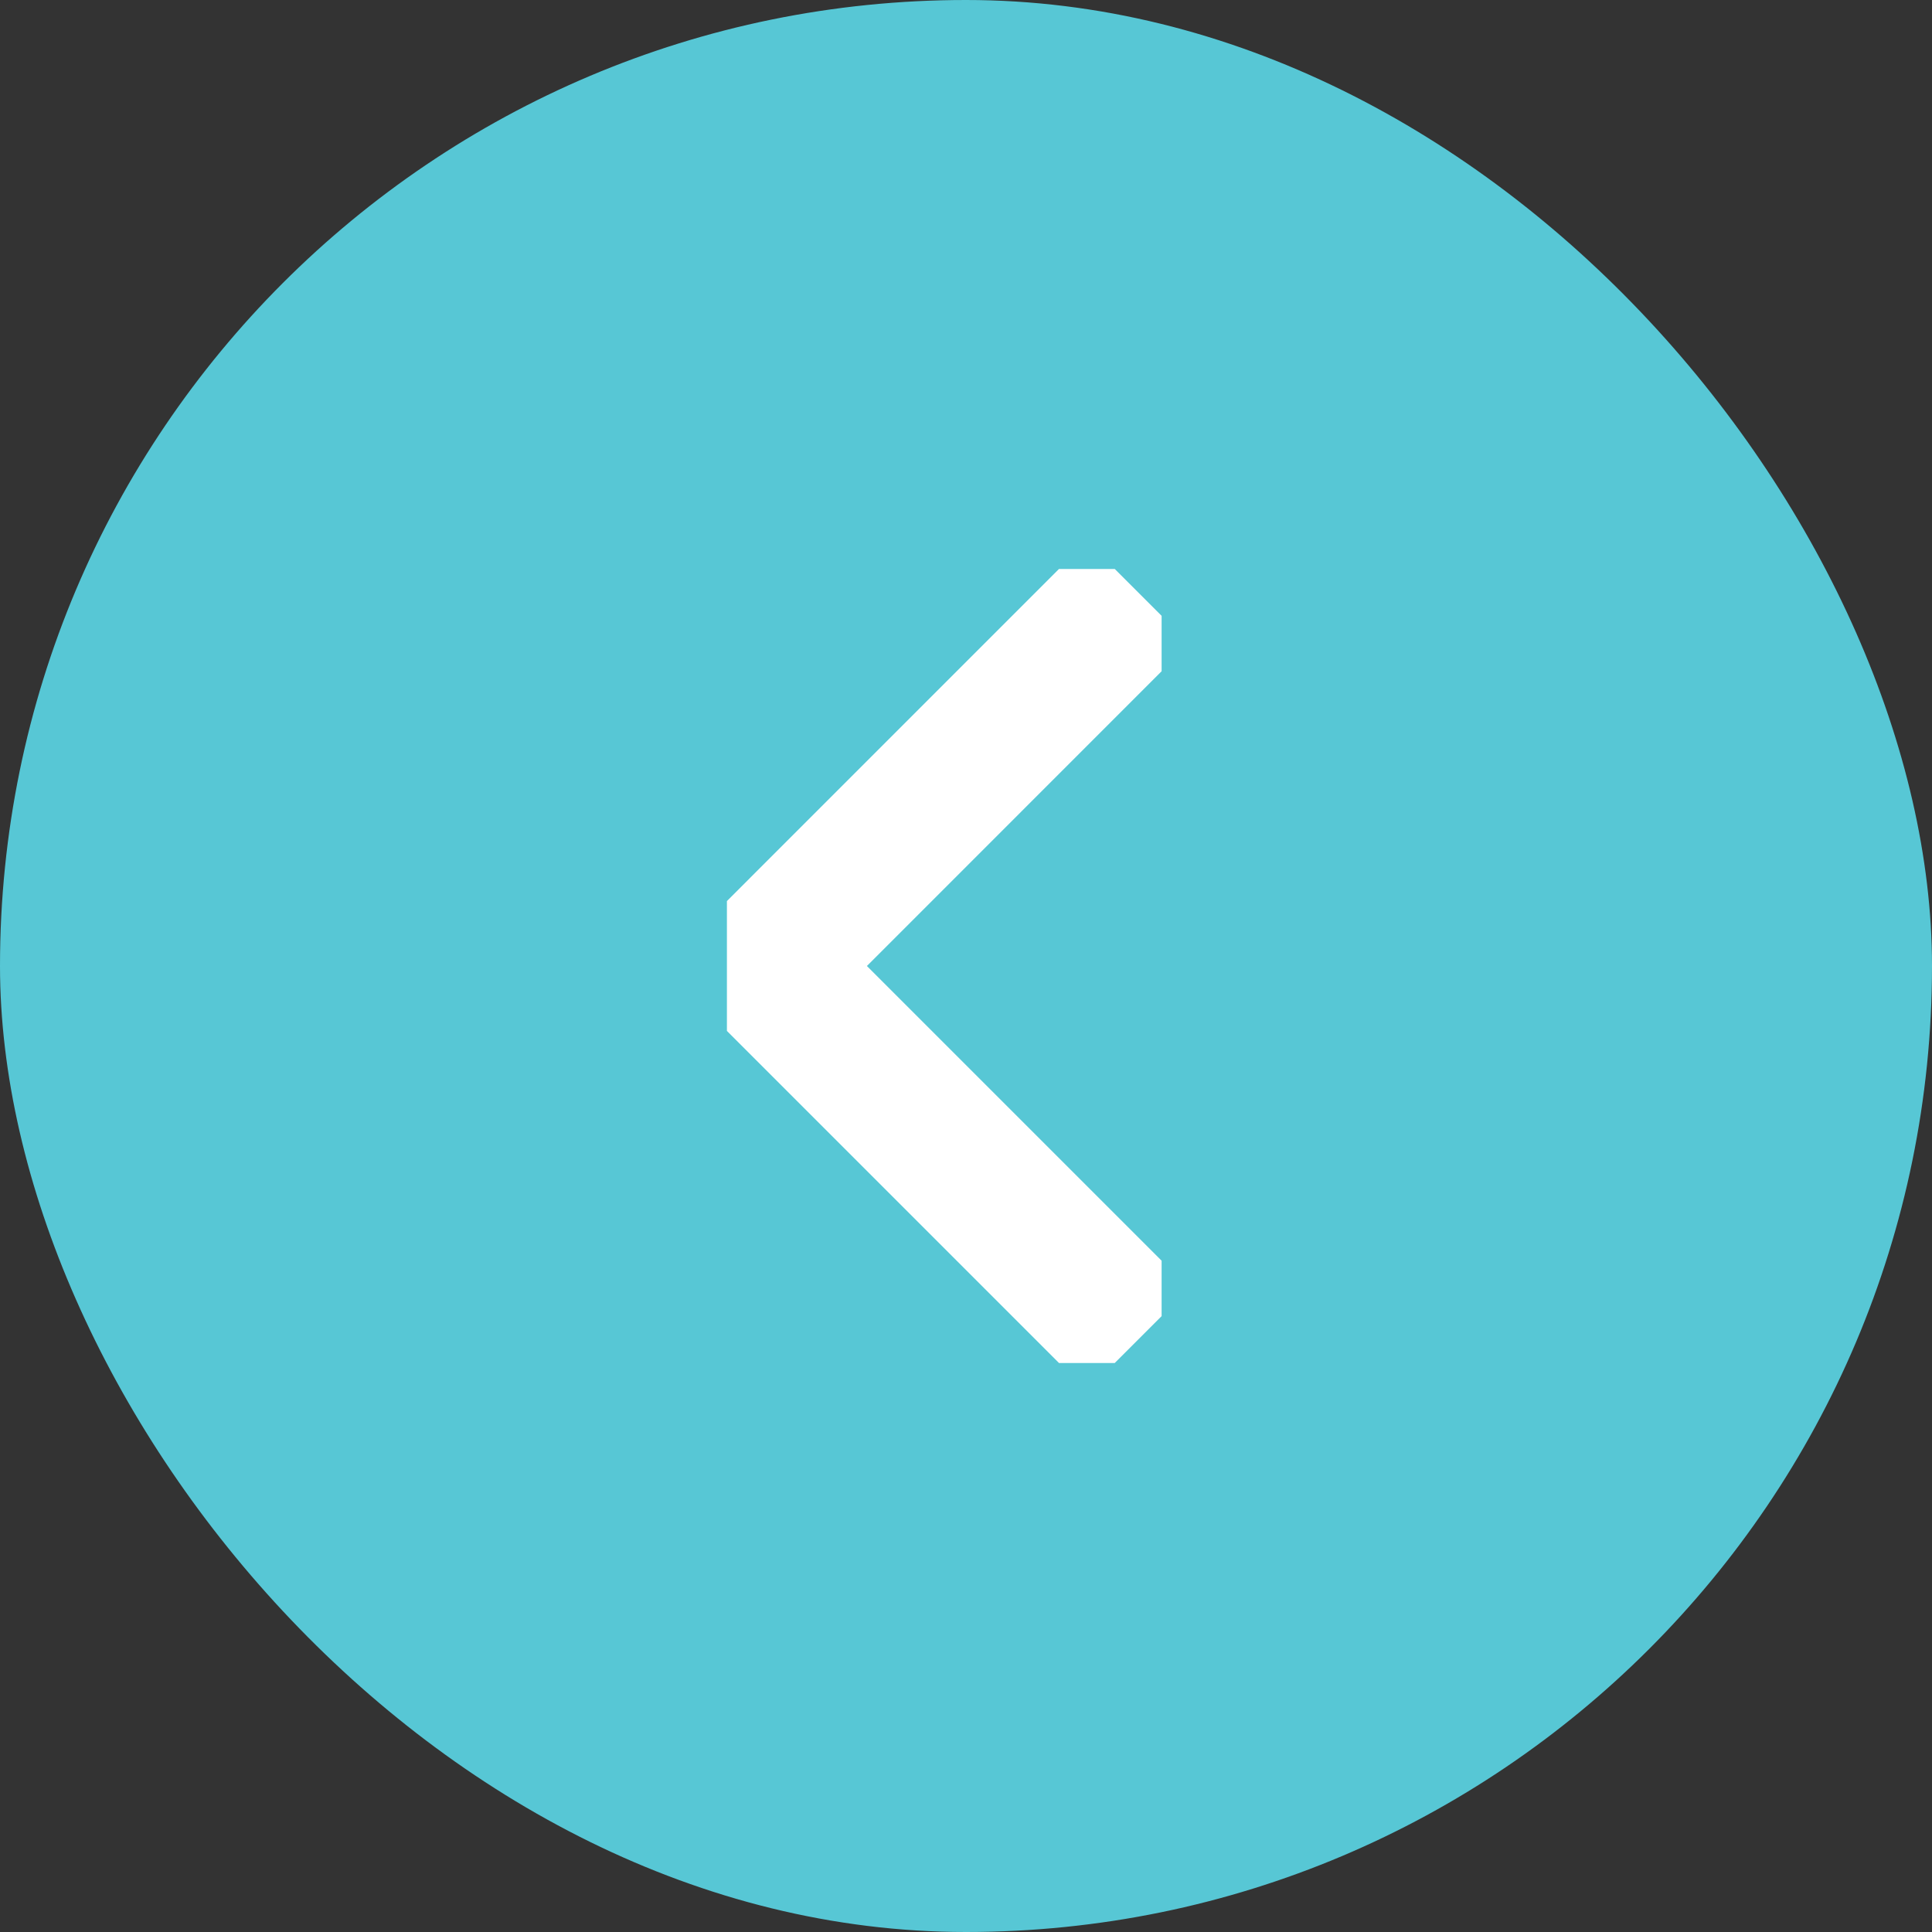
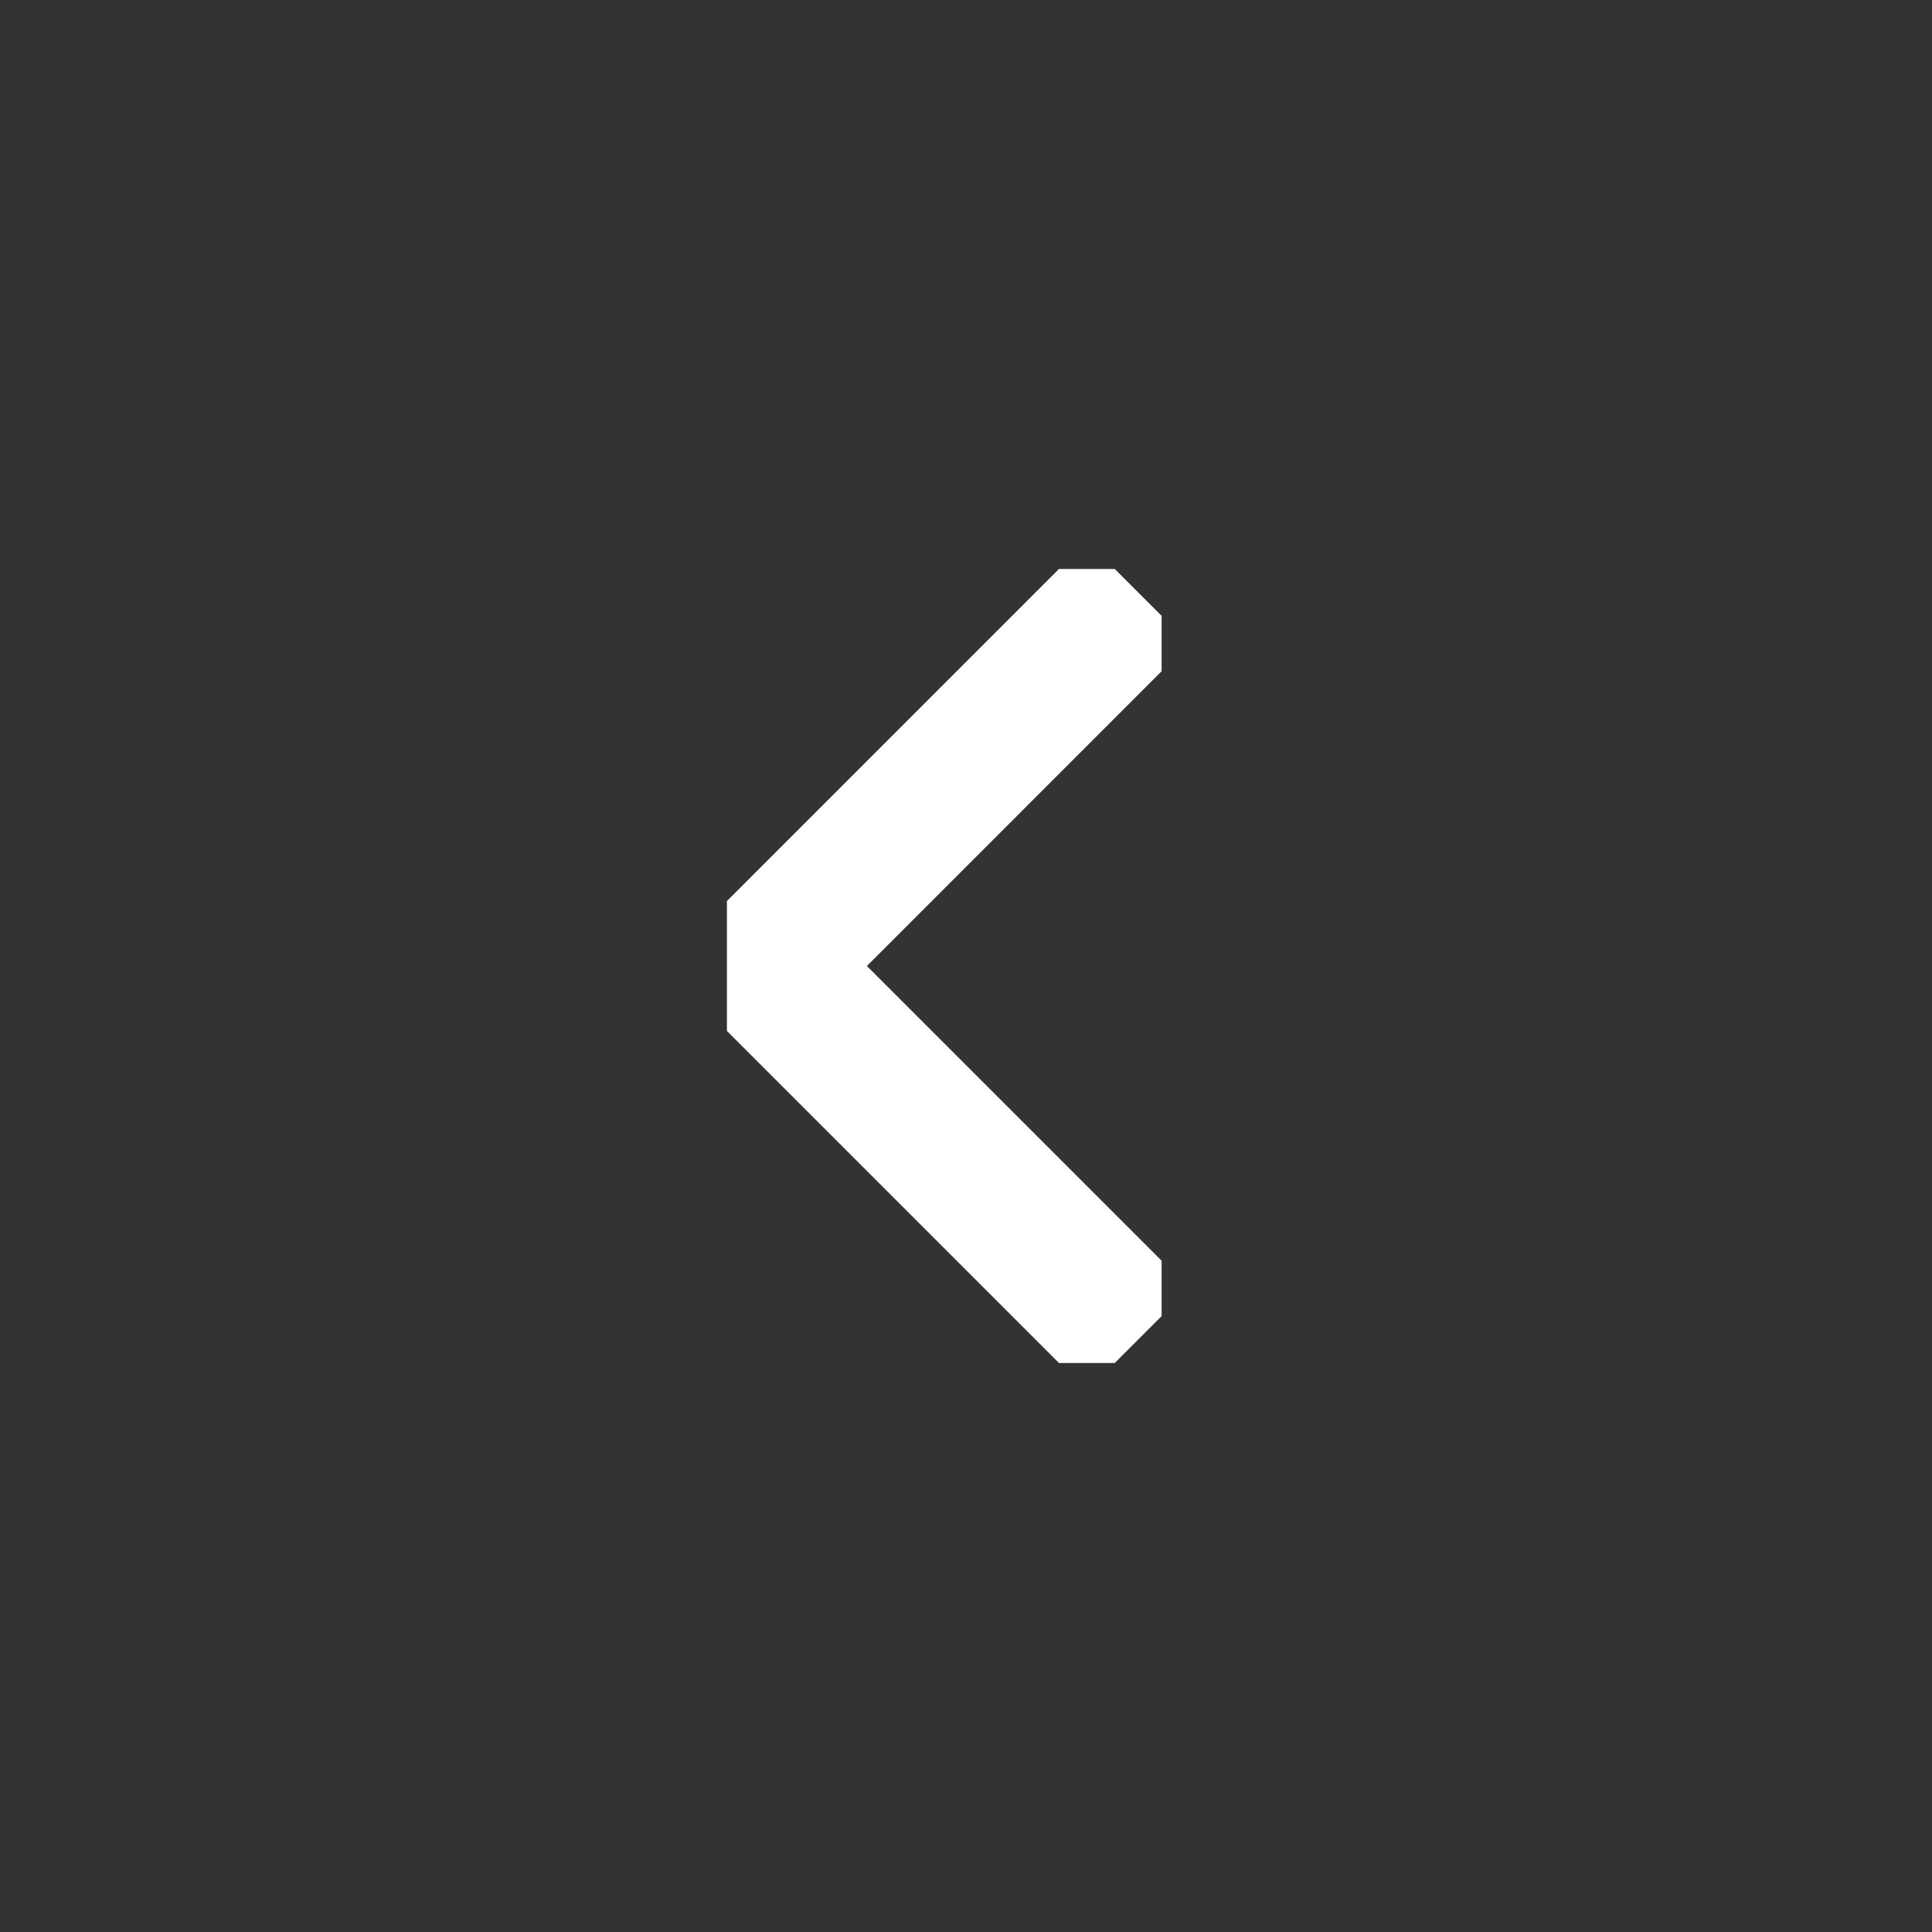
<svg xmlns="http://www.w3.org/2000/svg" width="40" height="40" viewBox="0 0 40 40" fill="none">
  <rect x="0" y="0" width="40" height="40" fill="#333333" stroke="none" />
-   <rect width="40" height="40" rx="20" fill="#57C7D5" />
  <g clip-path="url(#clip0_128_1410)">
    <path d="M23.563 27.736L15.827 20L23.563 12.263" stroke="white" stroke-width="3" />
  </g>
  <defs>
    <clipPath id="clip0_128_1410">
      <rect width="9" height="16.44" fill="white" transform="matrix(-1 0 0 -1 24.05 28.22)" />
    </clipPath>
  </defs>
</svg>